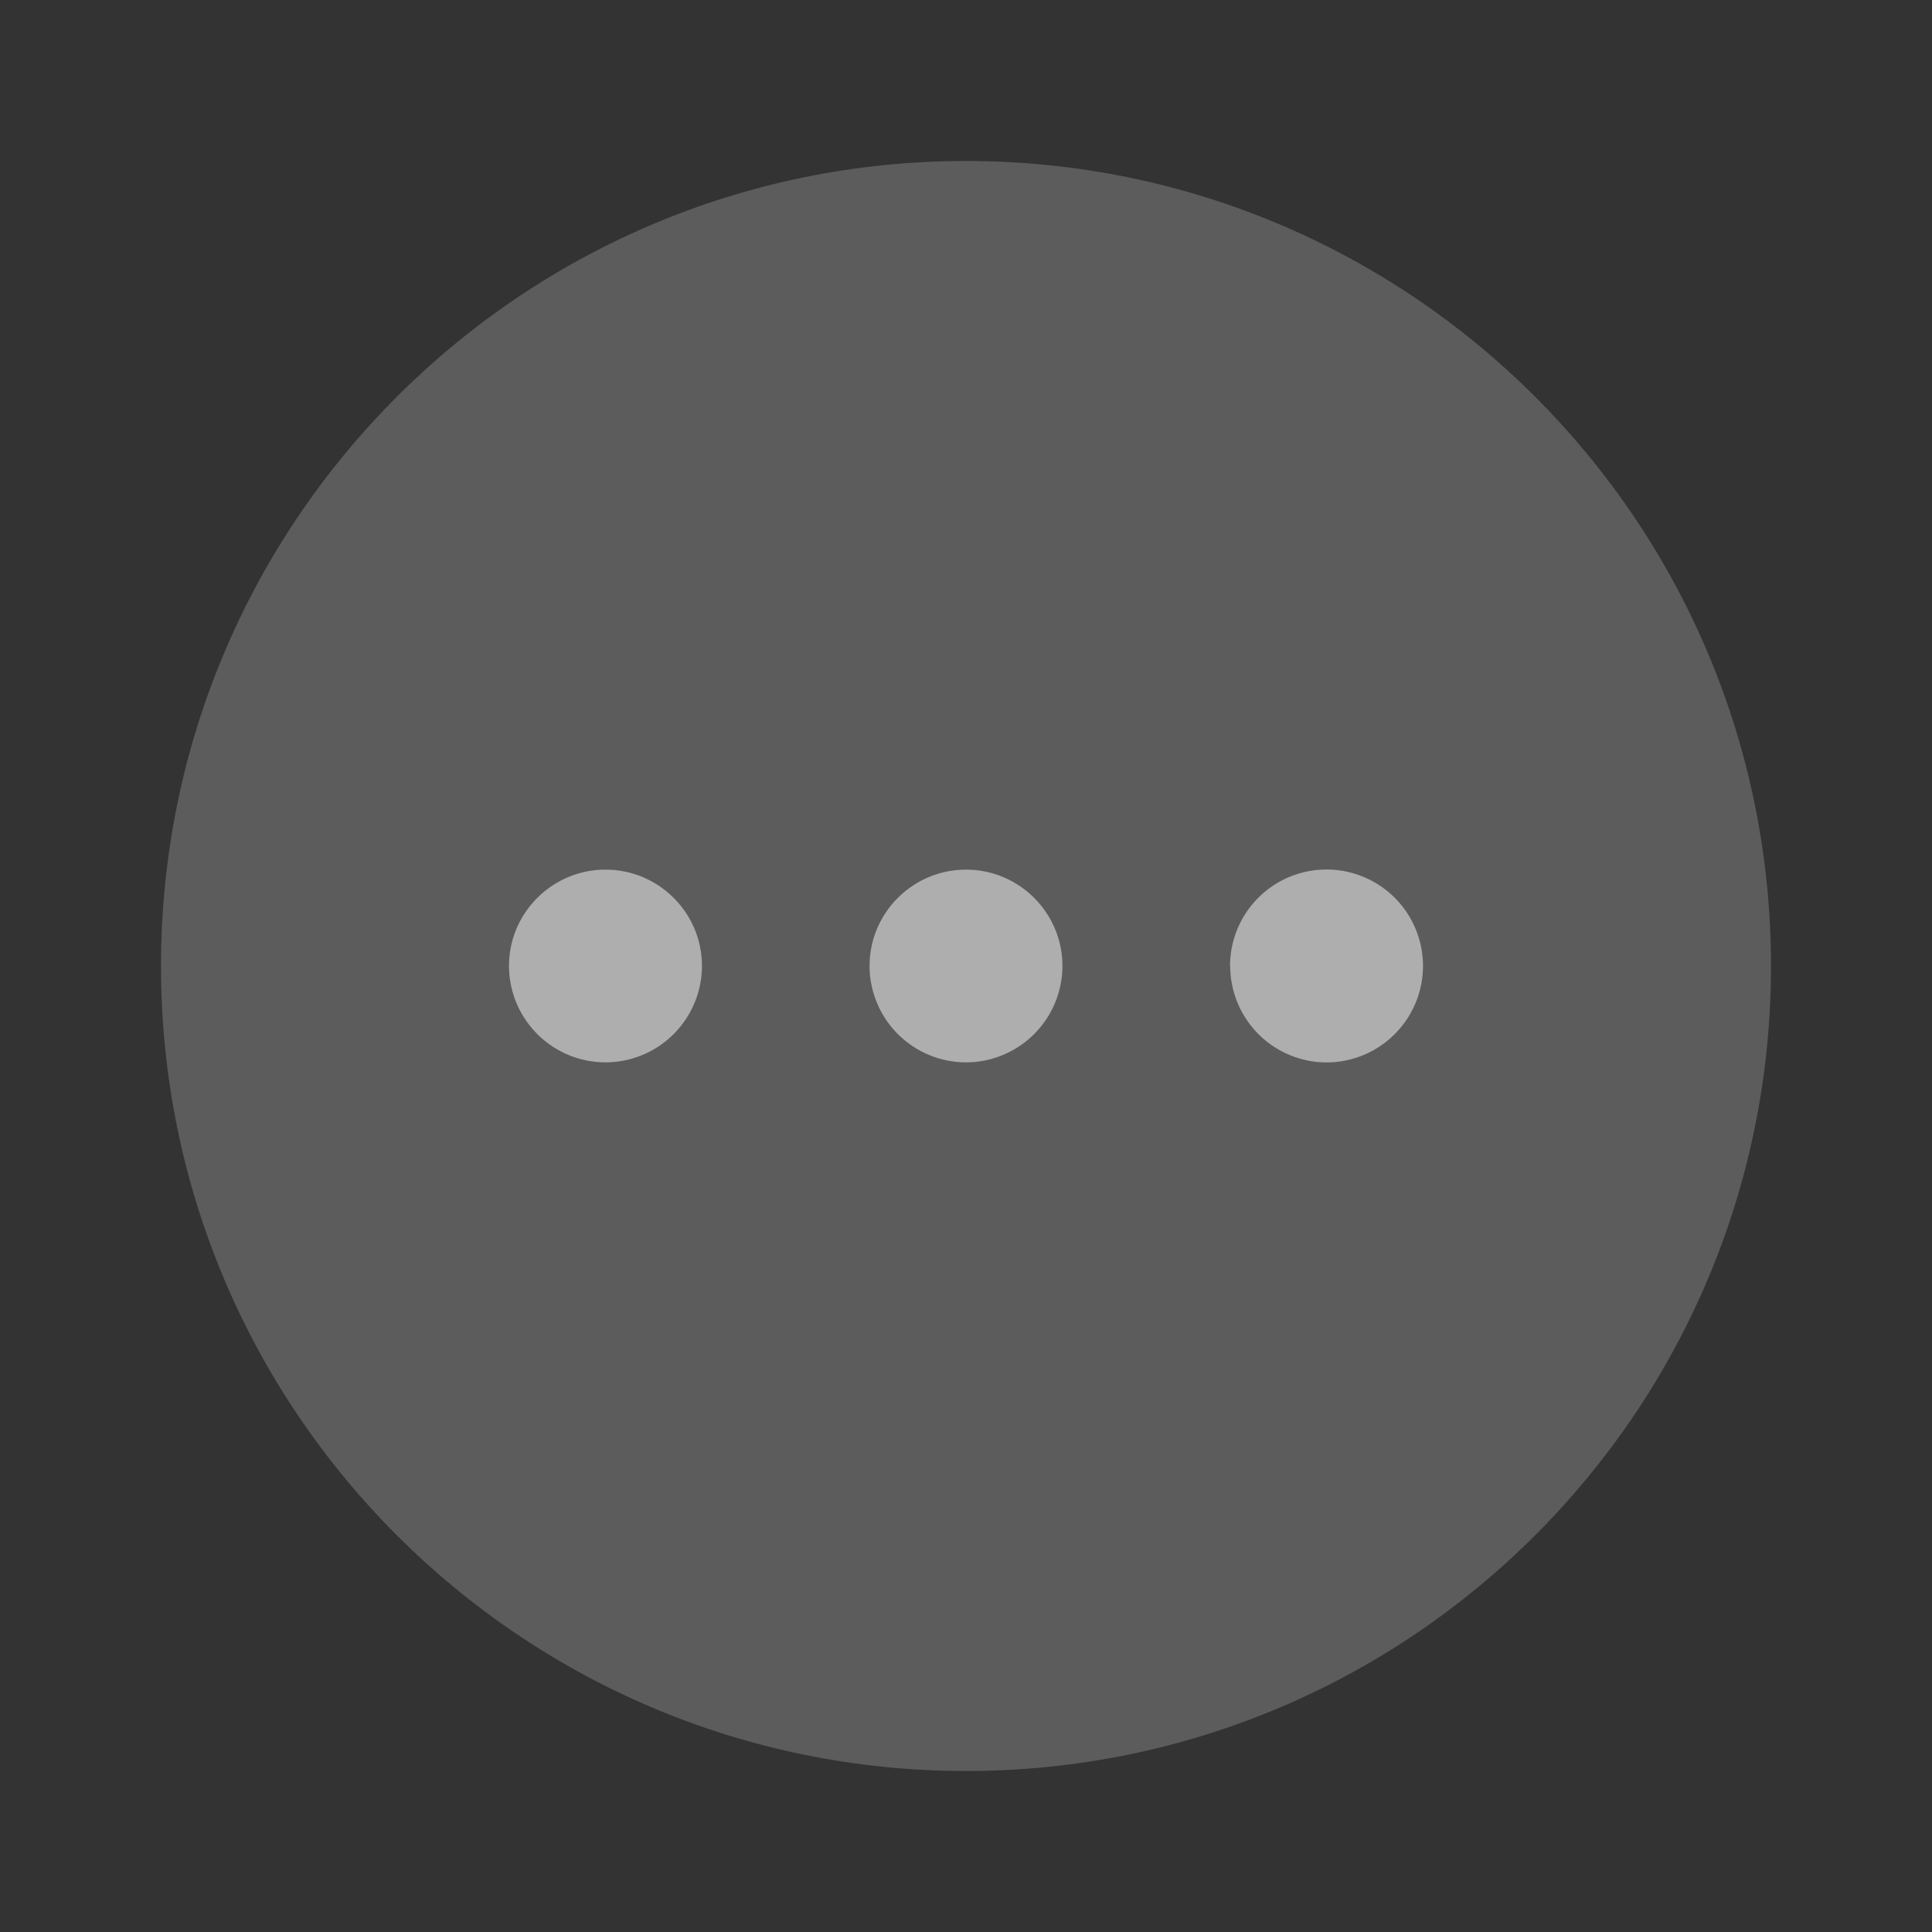
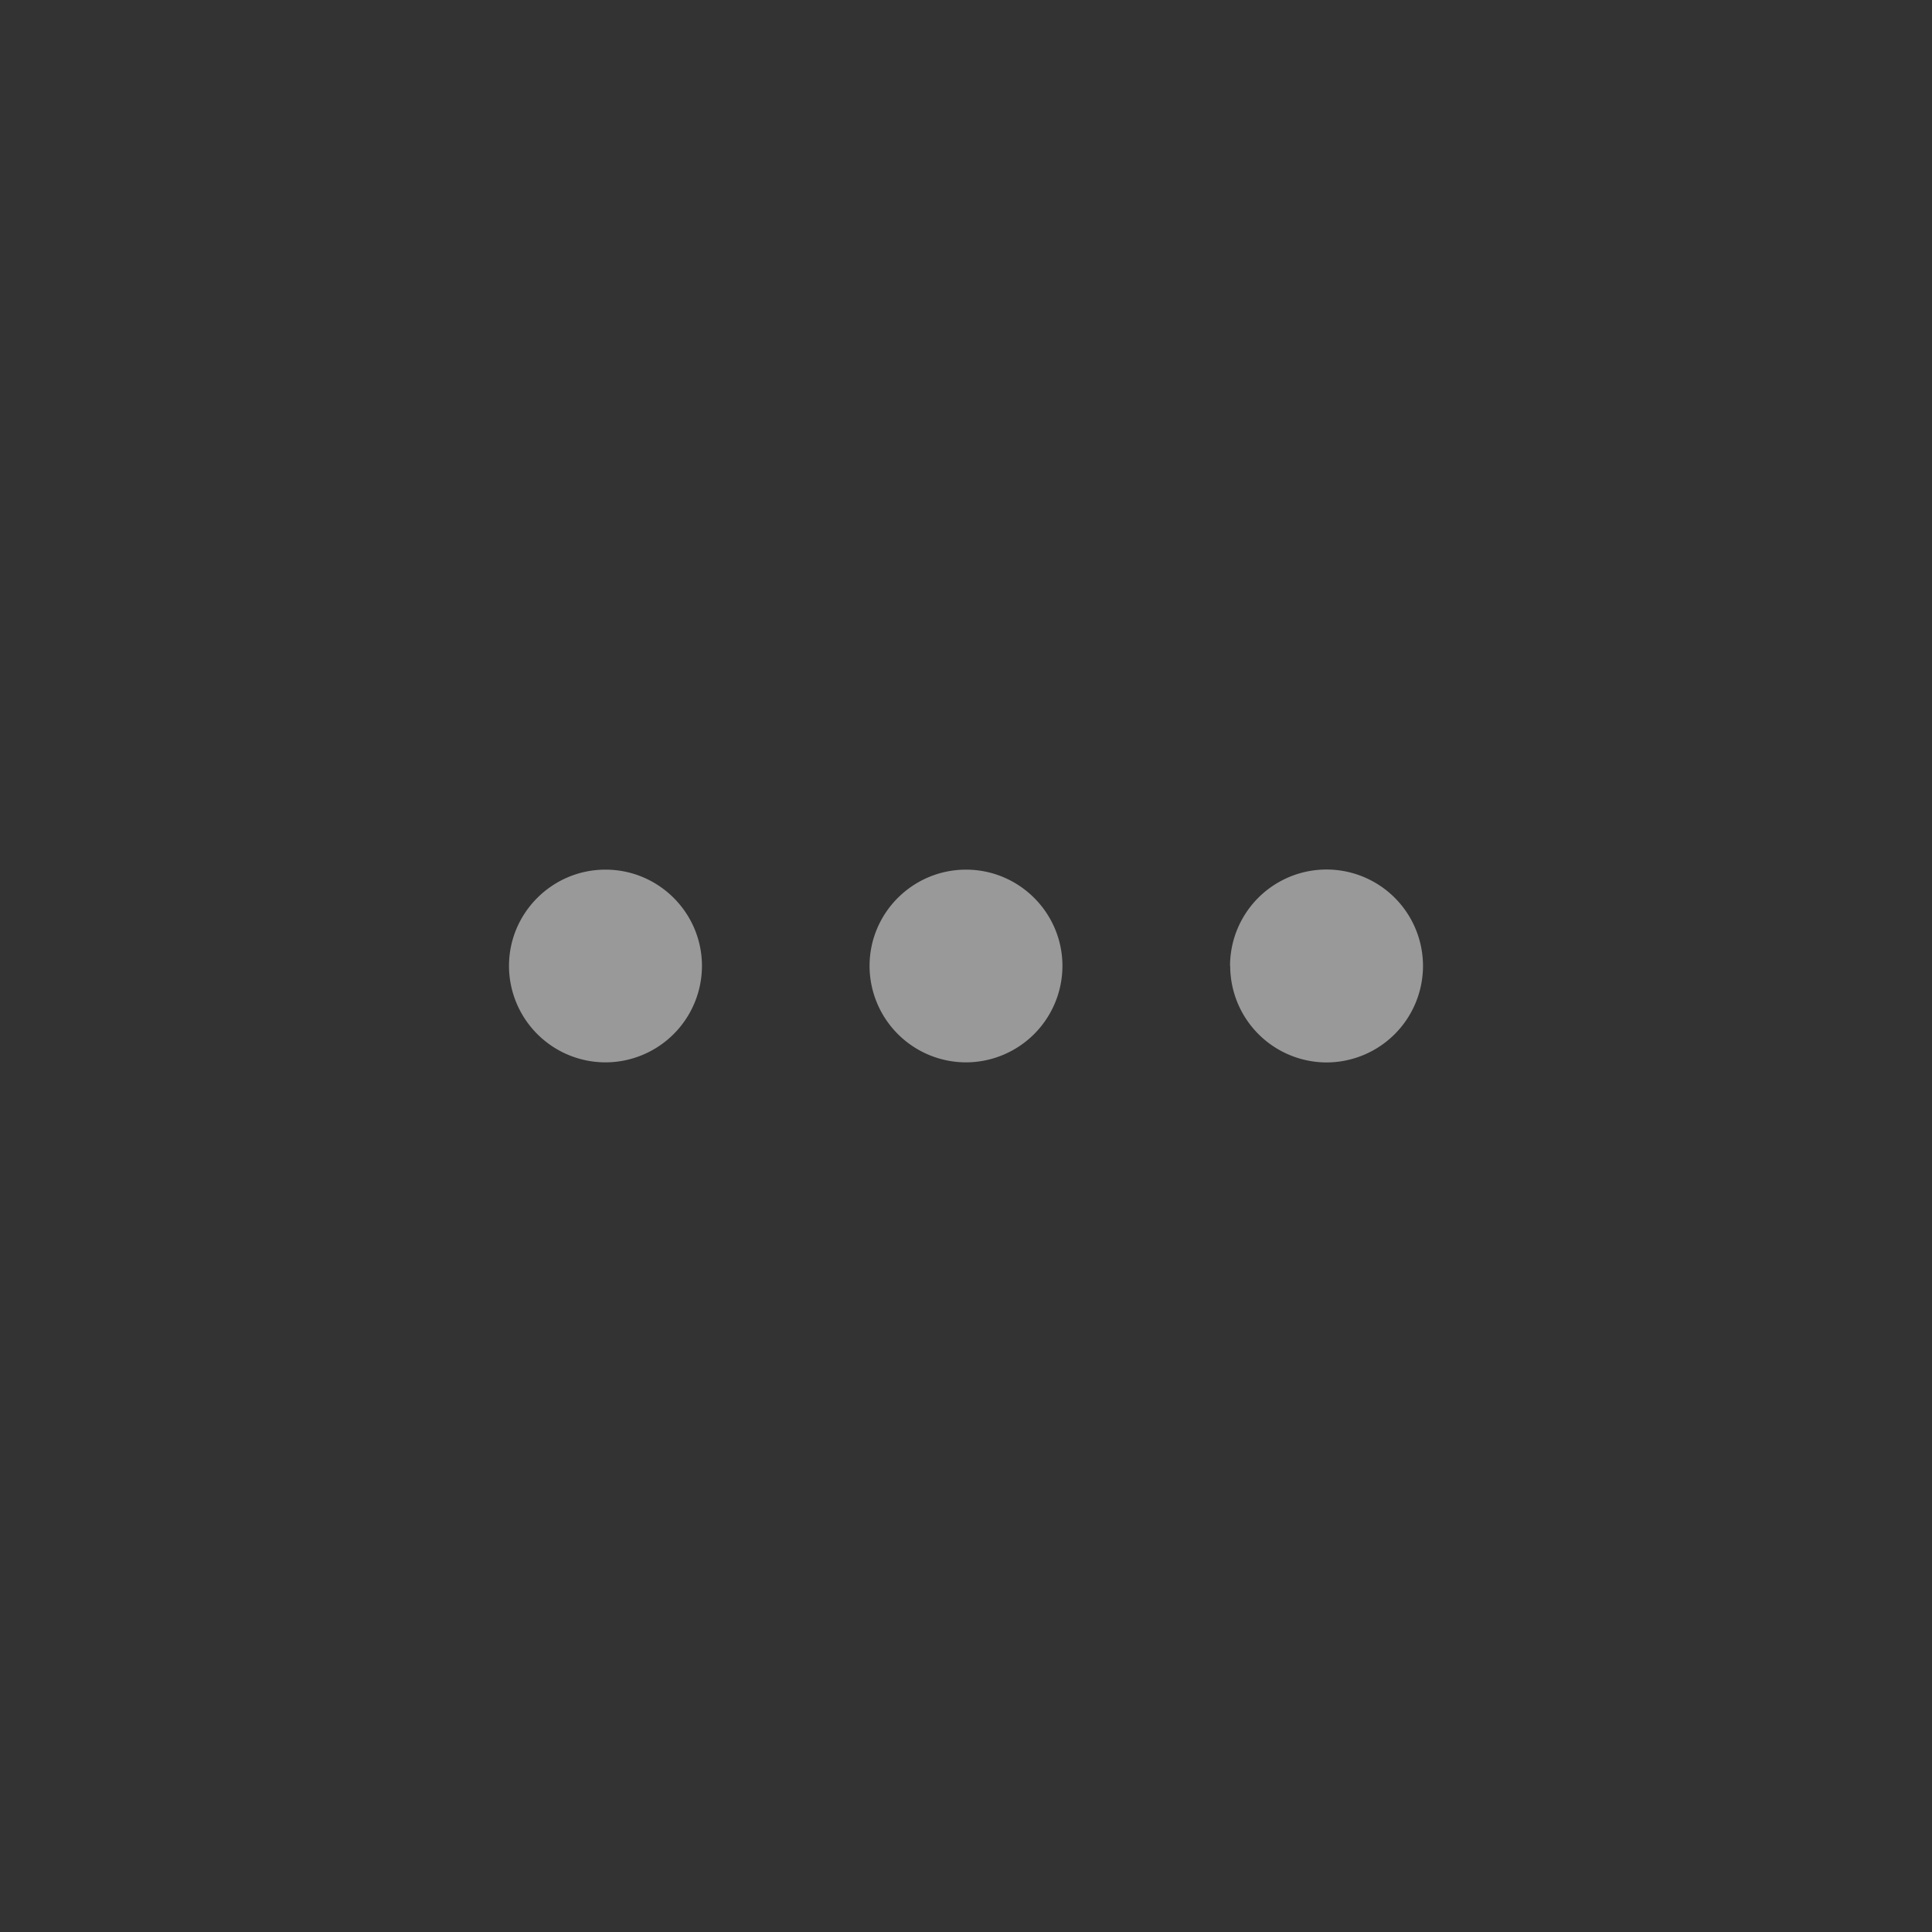
<svg xmlns="http://www.w3.org/2000/svg" width="24" height="24" fill="none">
  <rect width="100%" height="100%" fill="#333333" stroke="none" />
-   <path opacity=".4" d="M22 12c0 5.524-4.477 10-10 10S2 17.524 2 12C2 6.478 6.477 2 12 2s10 4.478 10 10z" fill="#fff" fill-opacity=".5" />
  <path fill-rule="evenodd" clip-rule="evenodd" d="M7.521 10.803c-.66 0-1.198.537-1.198 1.196a1.2 1.2 0 001.198 1.198A1.2 1.2 0 008.72 12c0-.66-.537-1.197-1.198-1.197zm4.48 0c-.662 0-1.199.537-1.199 1.196A1.2 1.2 0 0012 13.197 1.2 1.2 0 0013.198 12c0-.66-.537-1.197-1.198-1.197zM15.28 12a1.198 1.198 0 012.397 0 1.2 1.2 0 01-1.198 1.198A1.2 1.2 0 0115.282 12z" fill="#fff" fill-opacity=".5" />
</svg>